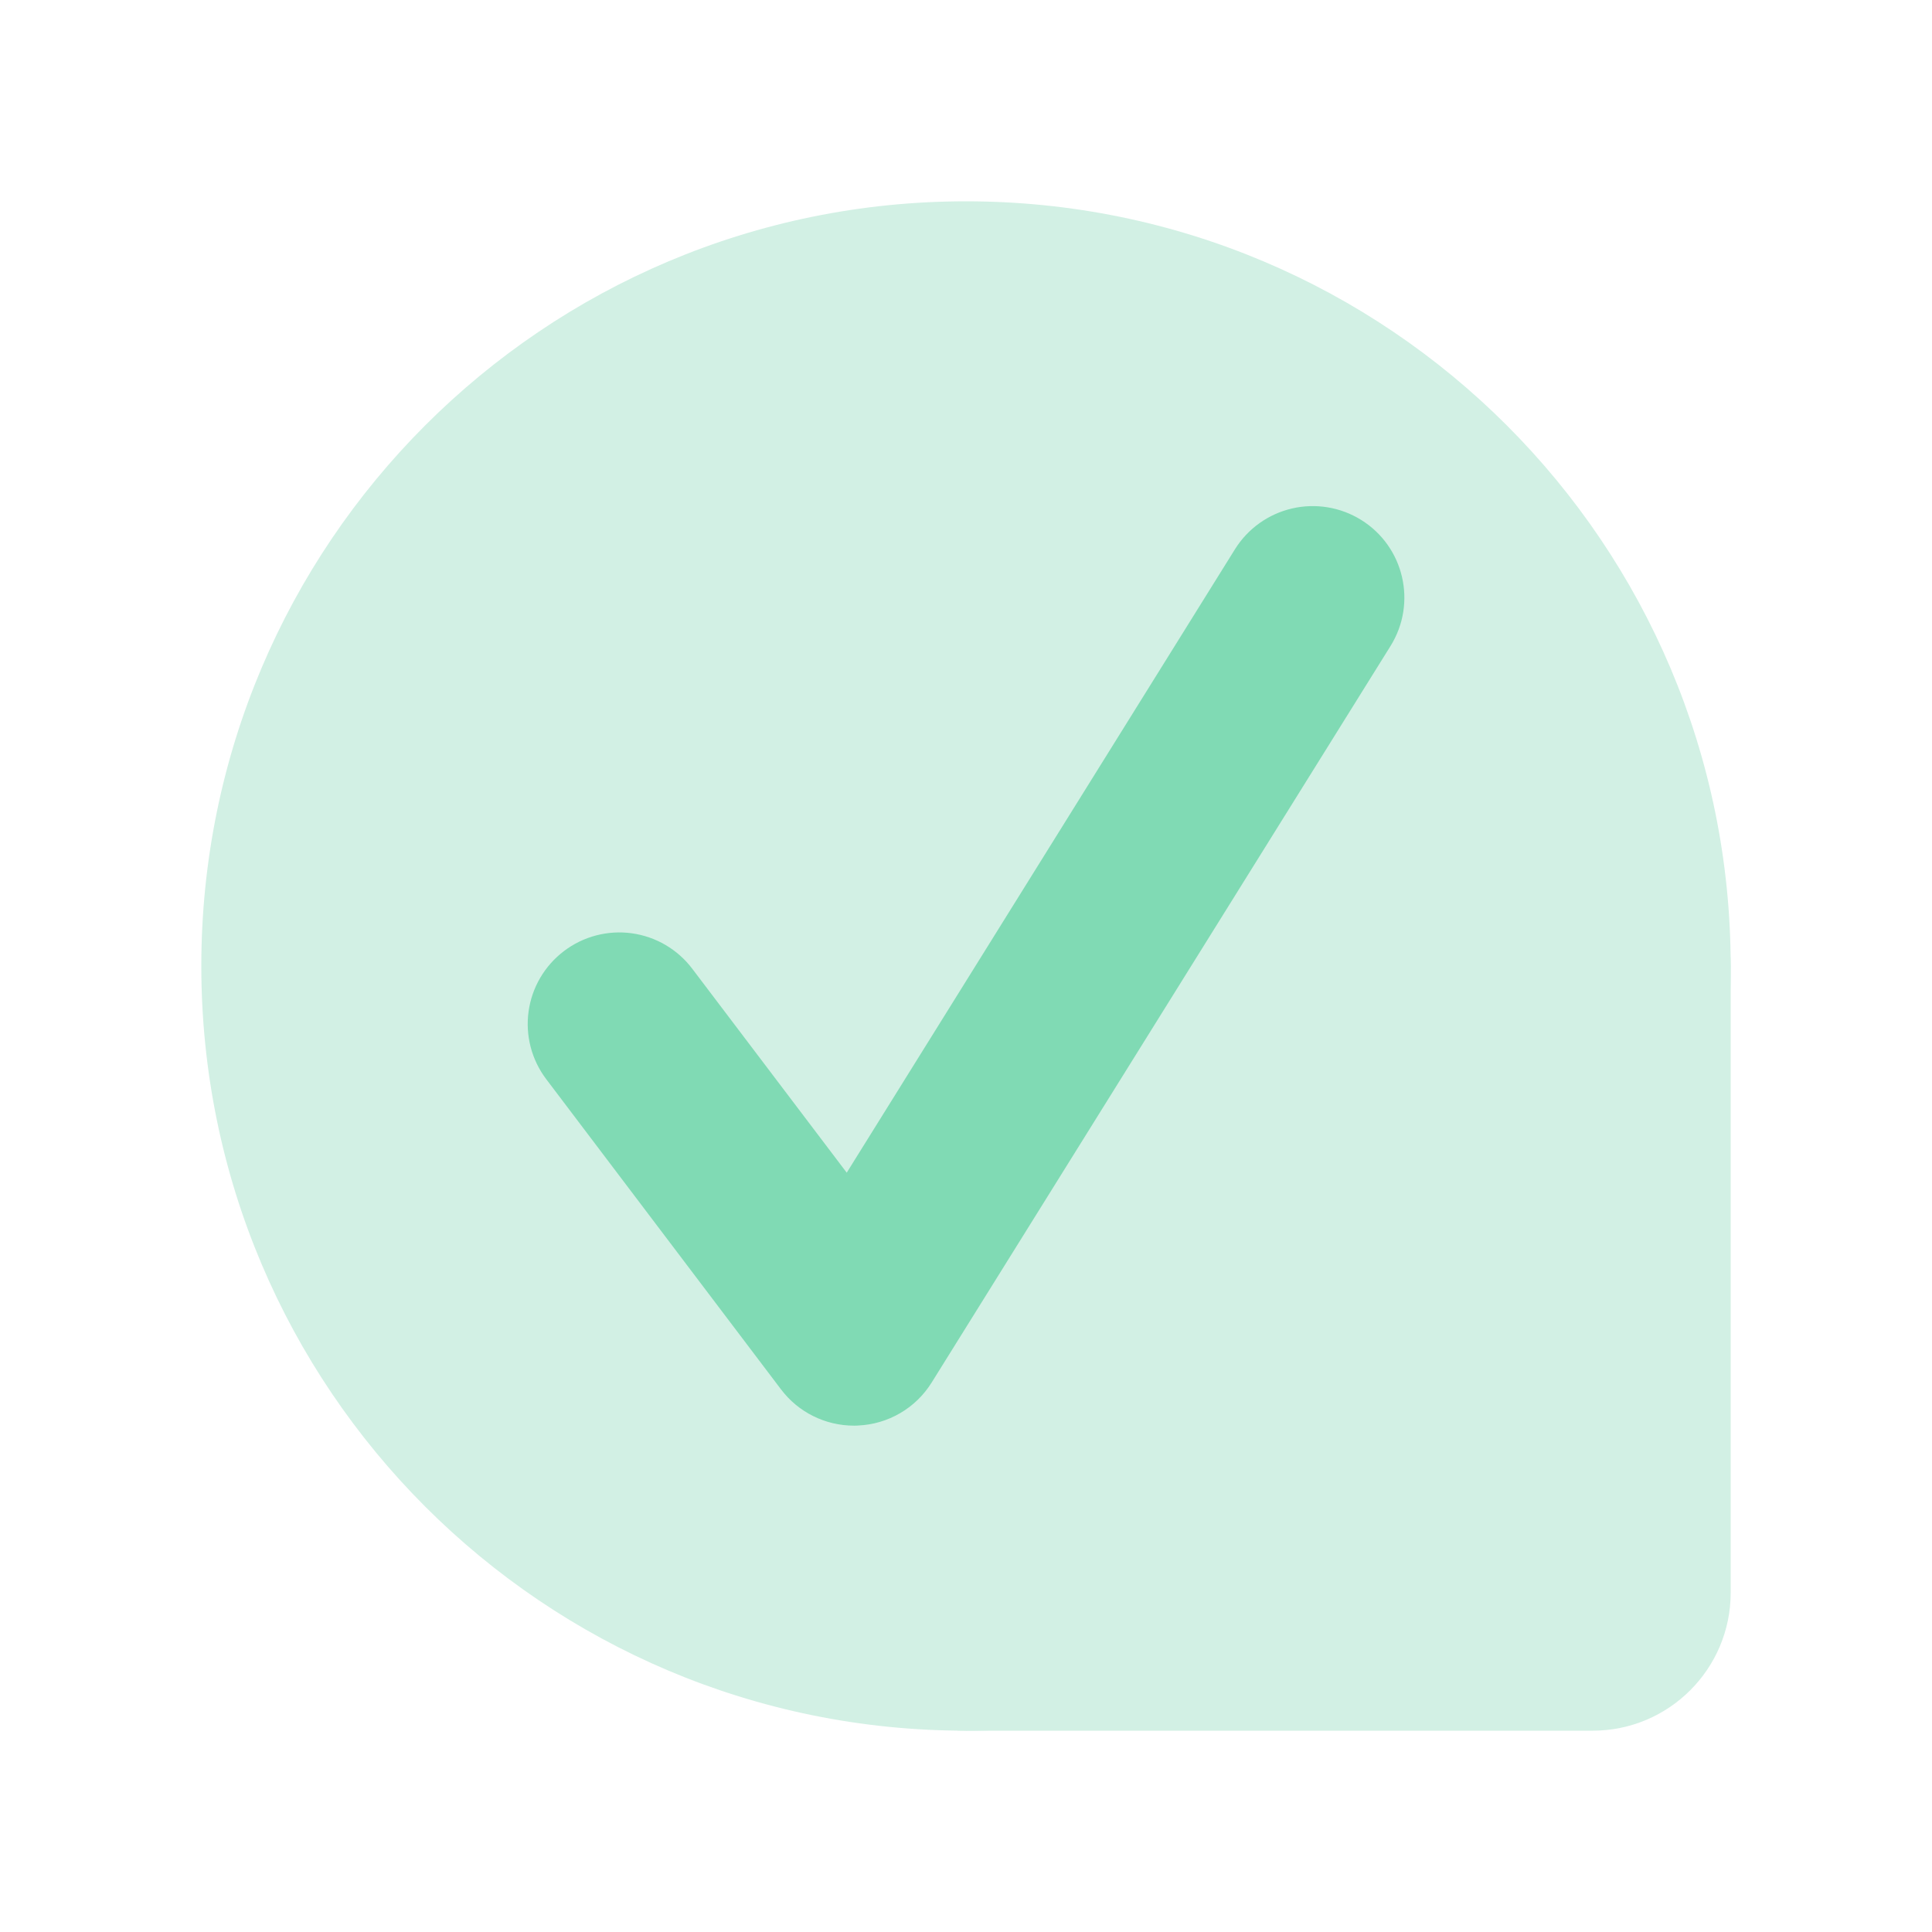
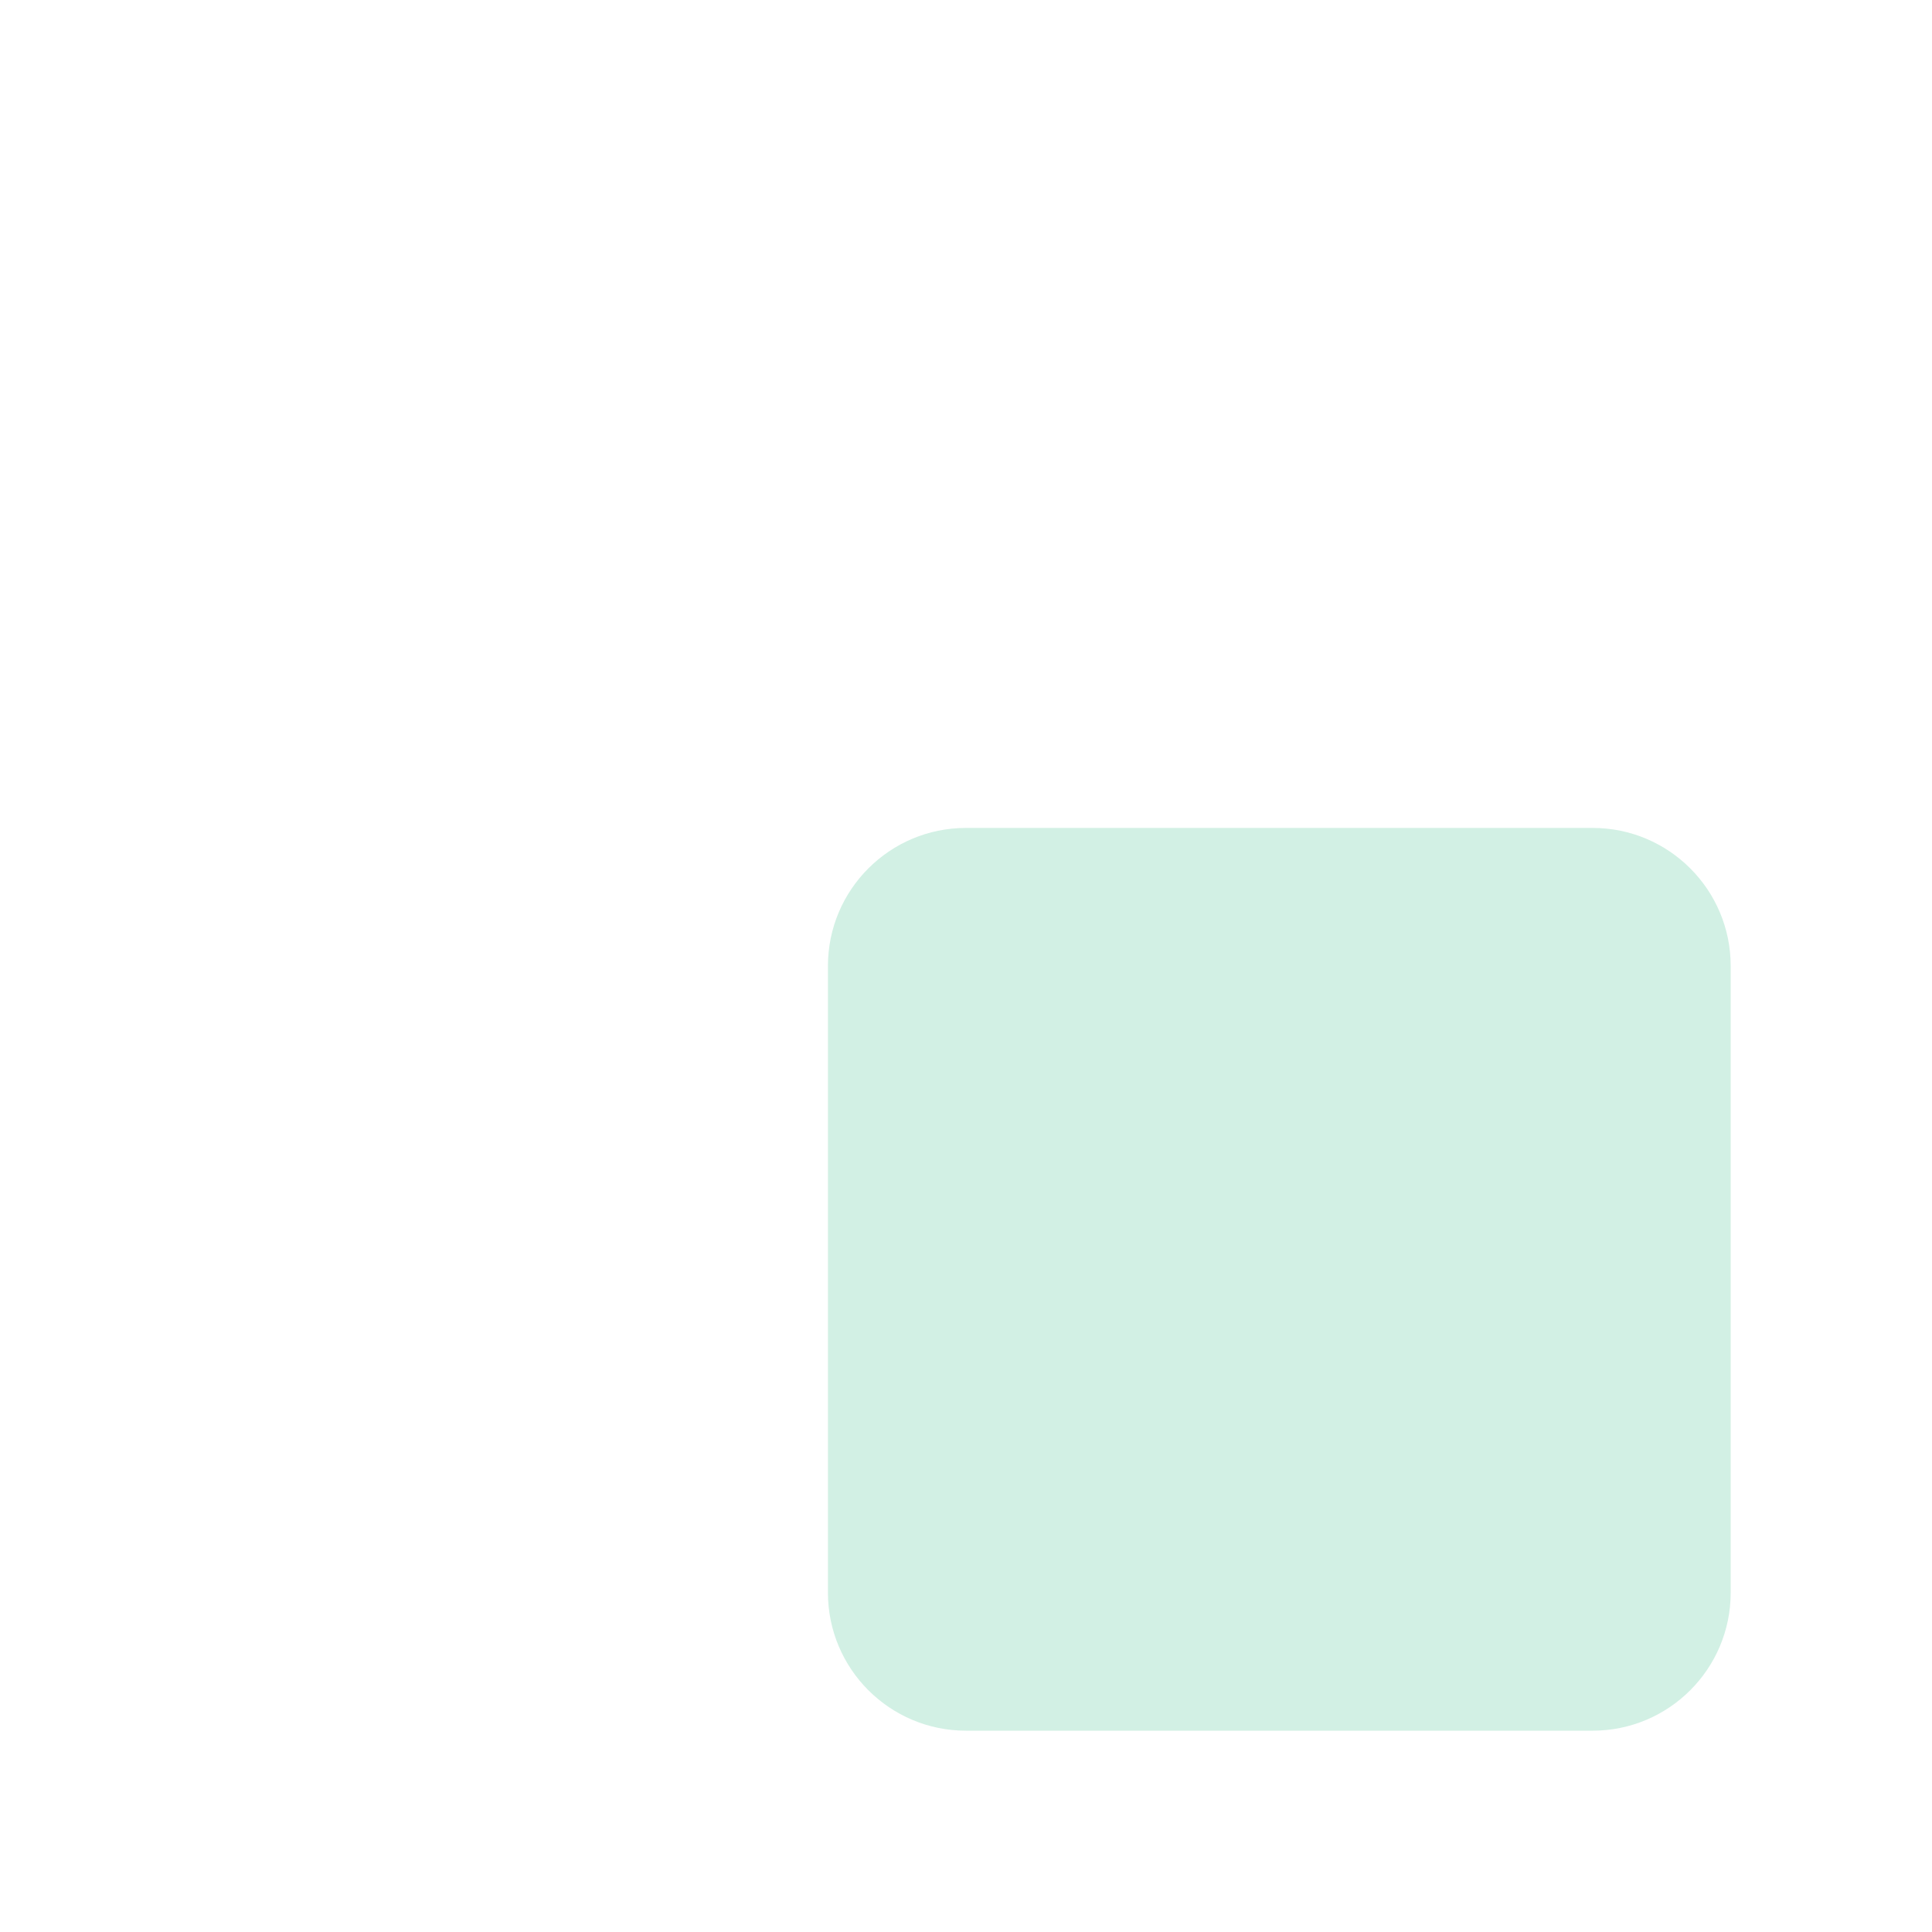
<svg xmlns="http://www.w3.org/2000/svg" width="288" height="288" viewBox="0 0 288 288" fill="none">
-   <path d="M144 257.991C206.955 257.991 257.991 206.955 257.991 144C257.991 81.045 206.955 30.01 144 30.01C81.045 30.01 30.01 81.045 30.01 144C30.01 206.955 81.045 257.991 144 257.991Z" fill="#D2F0E4" />
  <path d="M237.409 123.419H144.001C132.634 123.419 123.419 132.634 123.419 144.001V237.409C123.419 248.776 132.634 257.991 144.001 257.991H237.409C248.776 257.991 257.991 248.776 257.991 237.409V144.001C257.991 132.634 248.776 123.419 237.409 123.419Z" fill="#D2F0E4" />
-   <path d="M127.297 212.519C123.037 212.519 119.003 210.531 116.418 207.104L81.431 160.876C80.35 159.448 79.56 157.821 79.107 156.088C78.655 154.355 78.548 152.55 78.794 150.775C79.039 149.001 79.632 147.293 80.538 145.748C81.445 144.203 82.646 142.852 84.075 141.771C85.503 140.687 87.132 139.894 88.867 139.44C90.602 138.986 92.409 138.878 94.186 139.124C95.962 139.37 97.673 139.964 99.22 140.871C100.766 141.779 102.119 142.984 103.199 144.415L126.22 174.81L184.1 81.864C186.02 78.795 189.078 76.613 192.605 75.796C196.131 74.979 199.837 75.594 202.911 77.507C209.305 81.482 211.273 89.903 207.278 96.307L138.891 206.075C137.723 207.958 136.114 209.527 134.203 210.646C132.292 211.765 130.136 212.401 127.924 212.499C127.708 212.519 127.512 212.519 127.297 212.519Z" fill="#80DAB4" />
</svg>